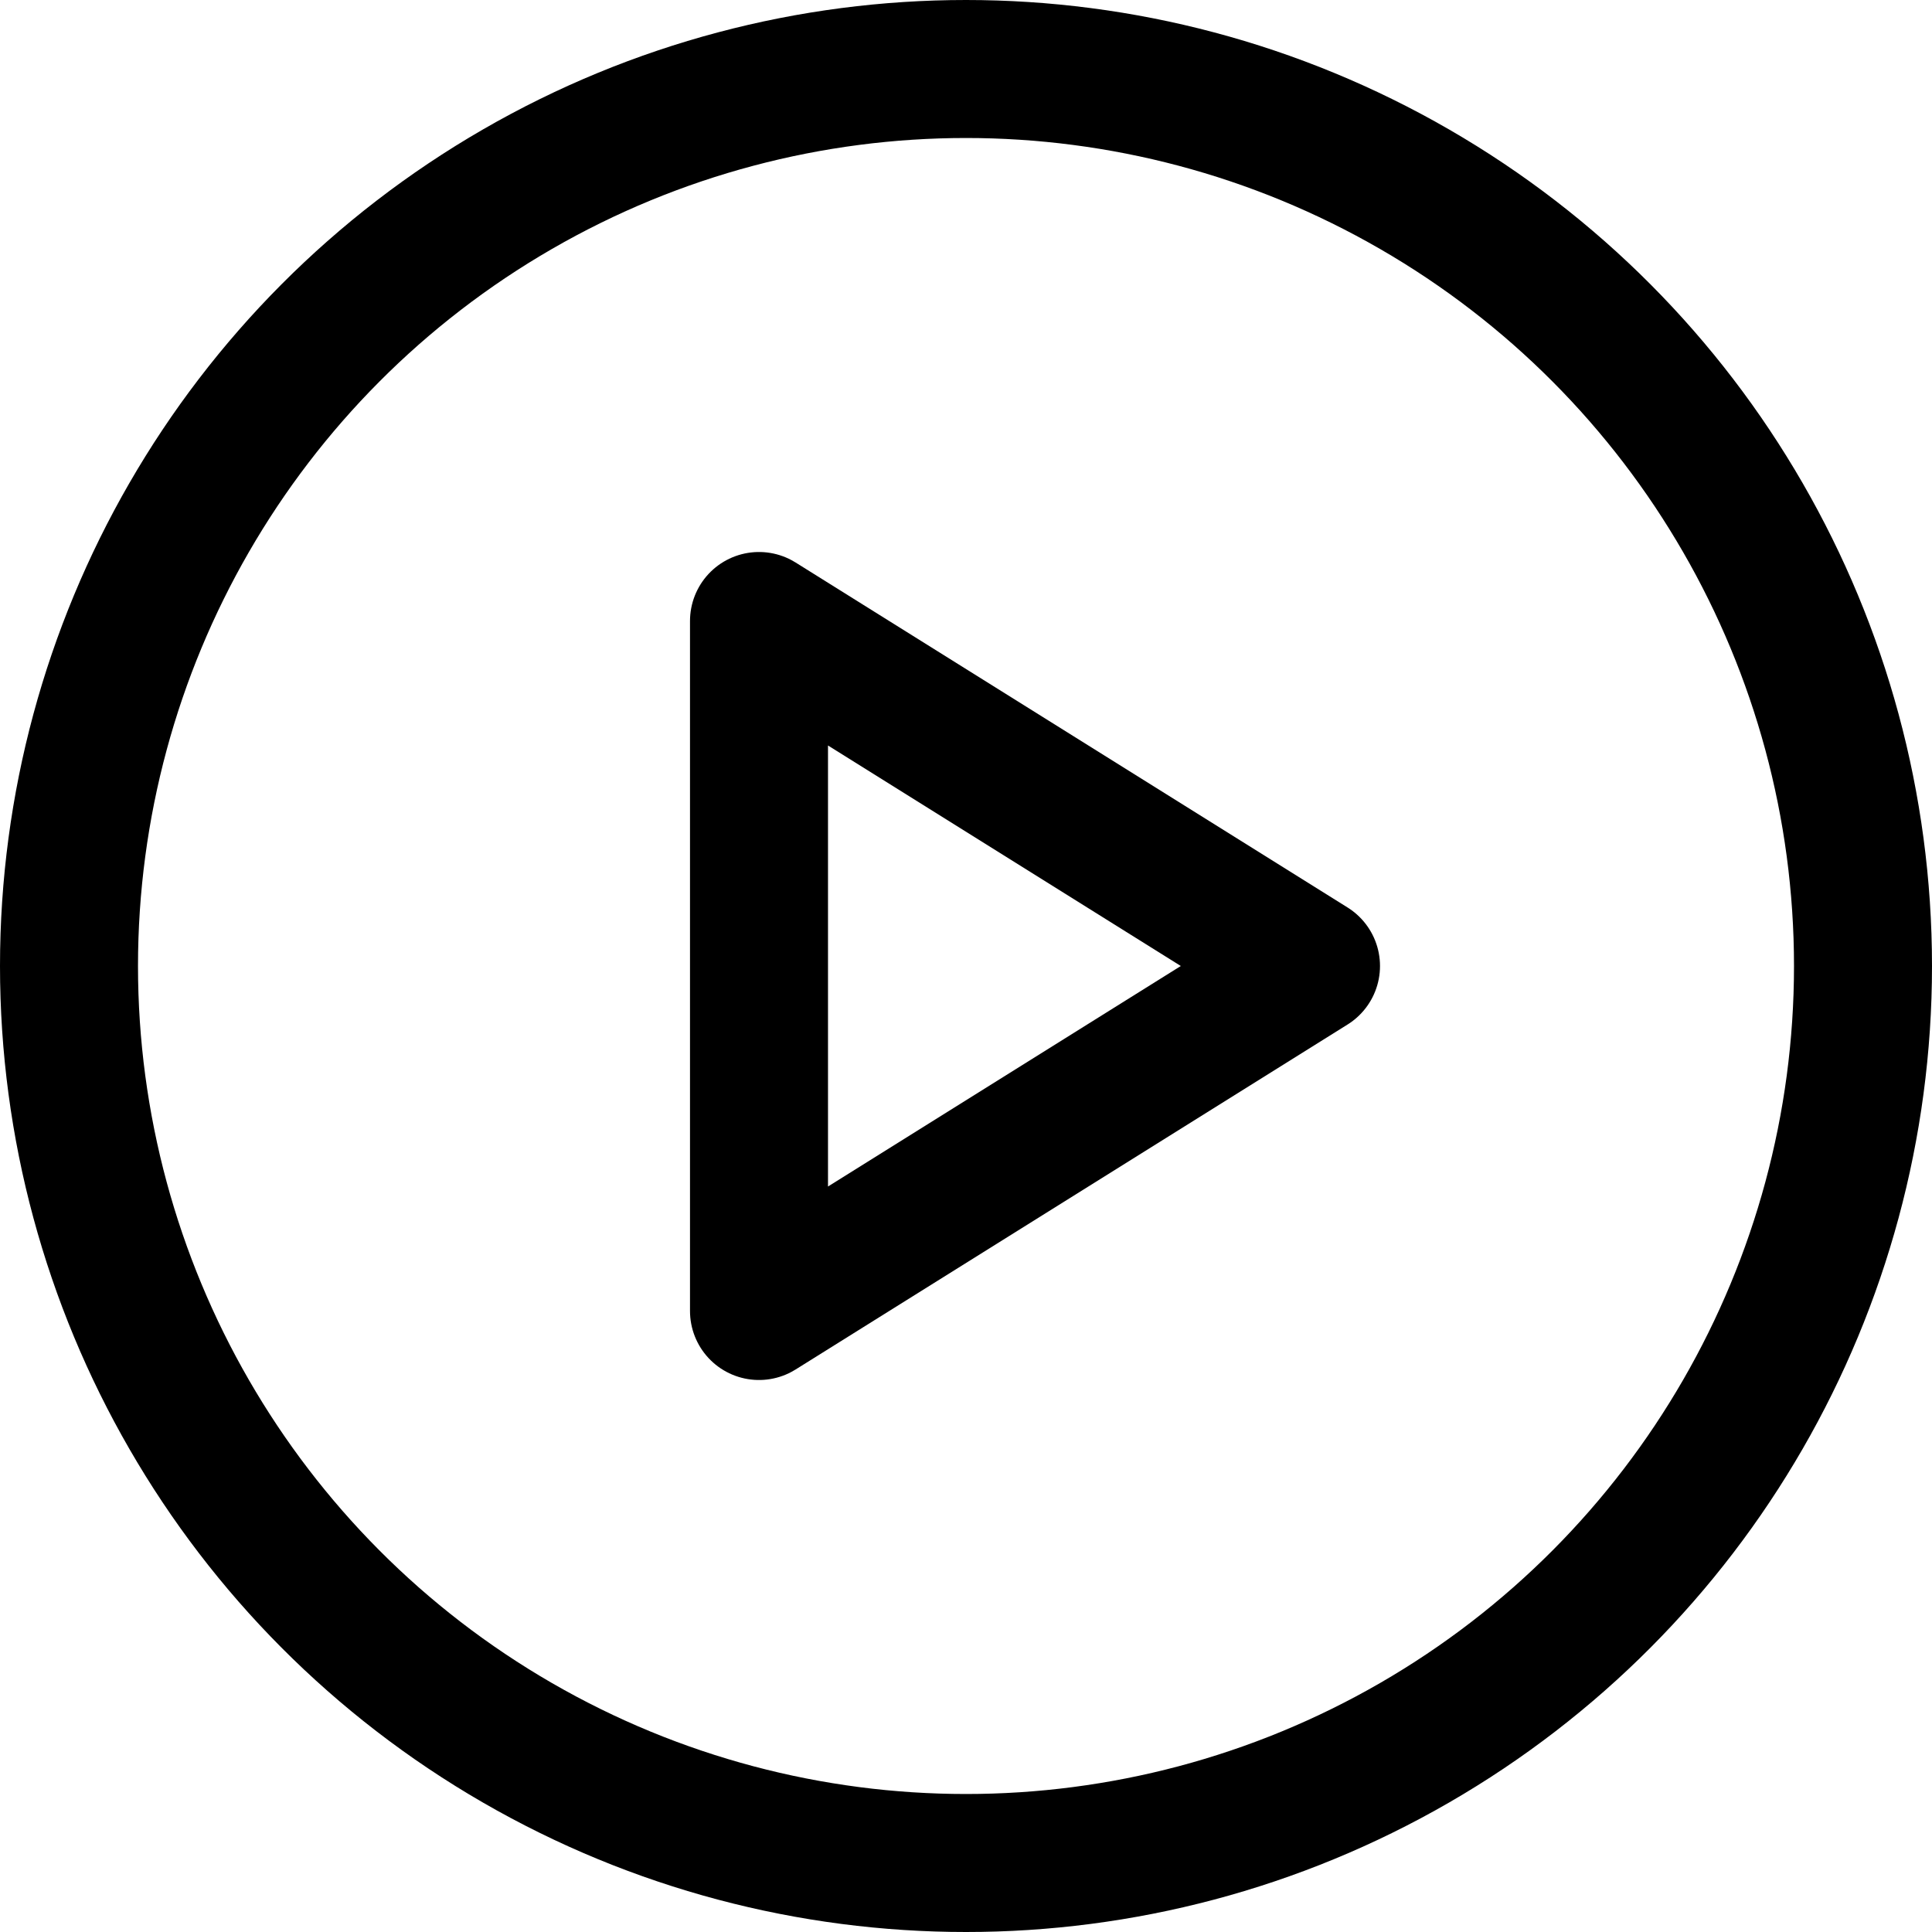
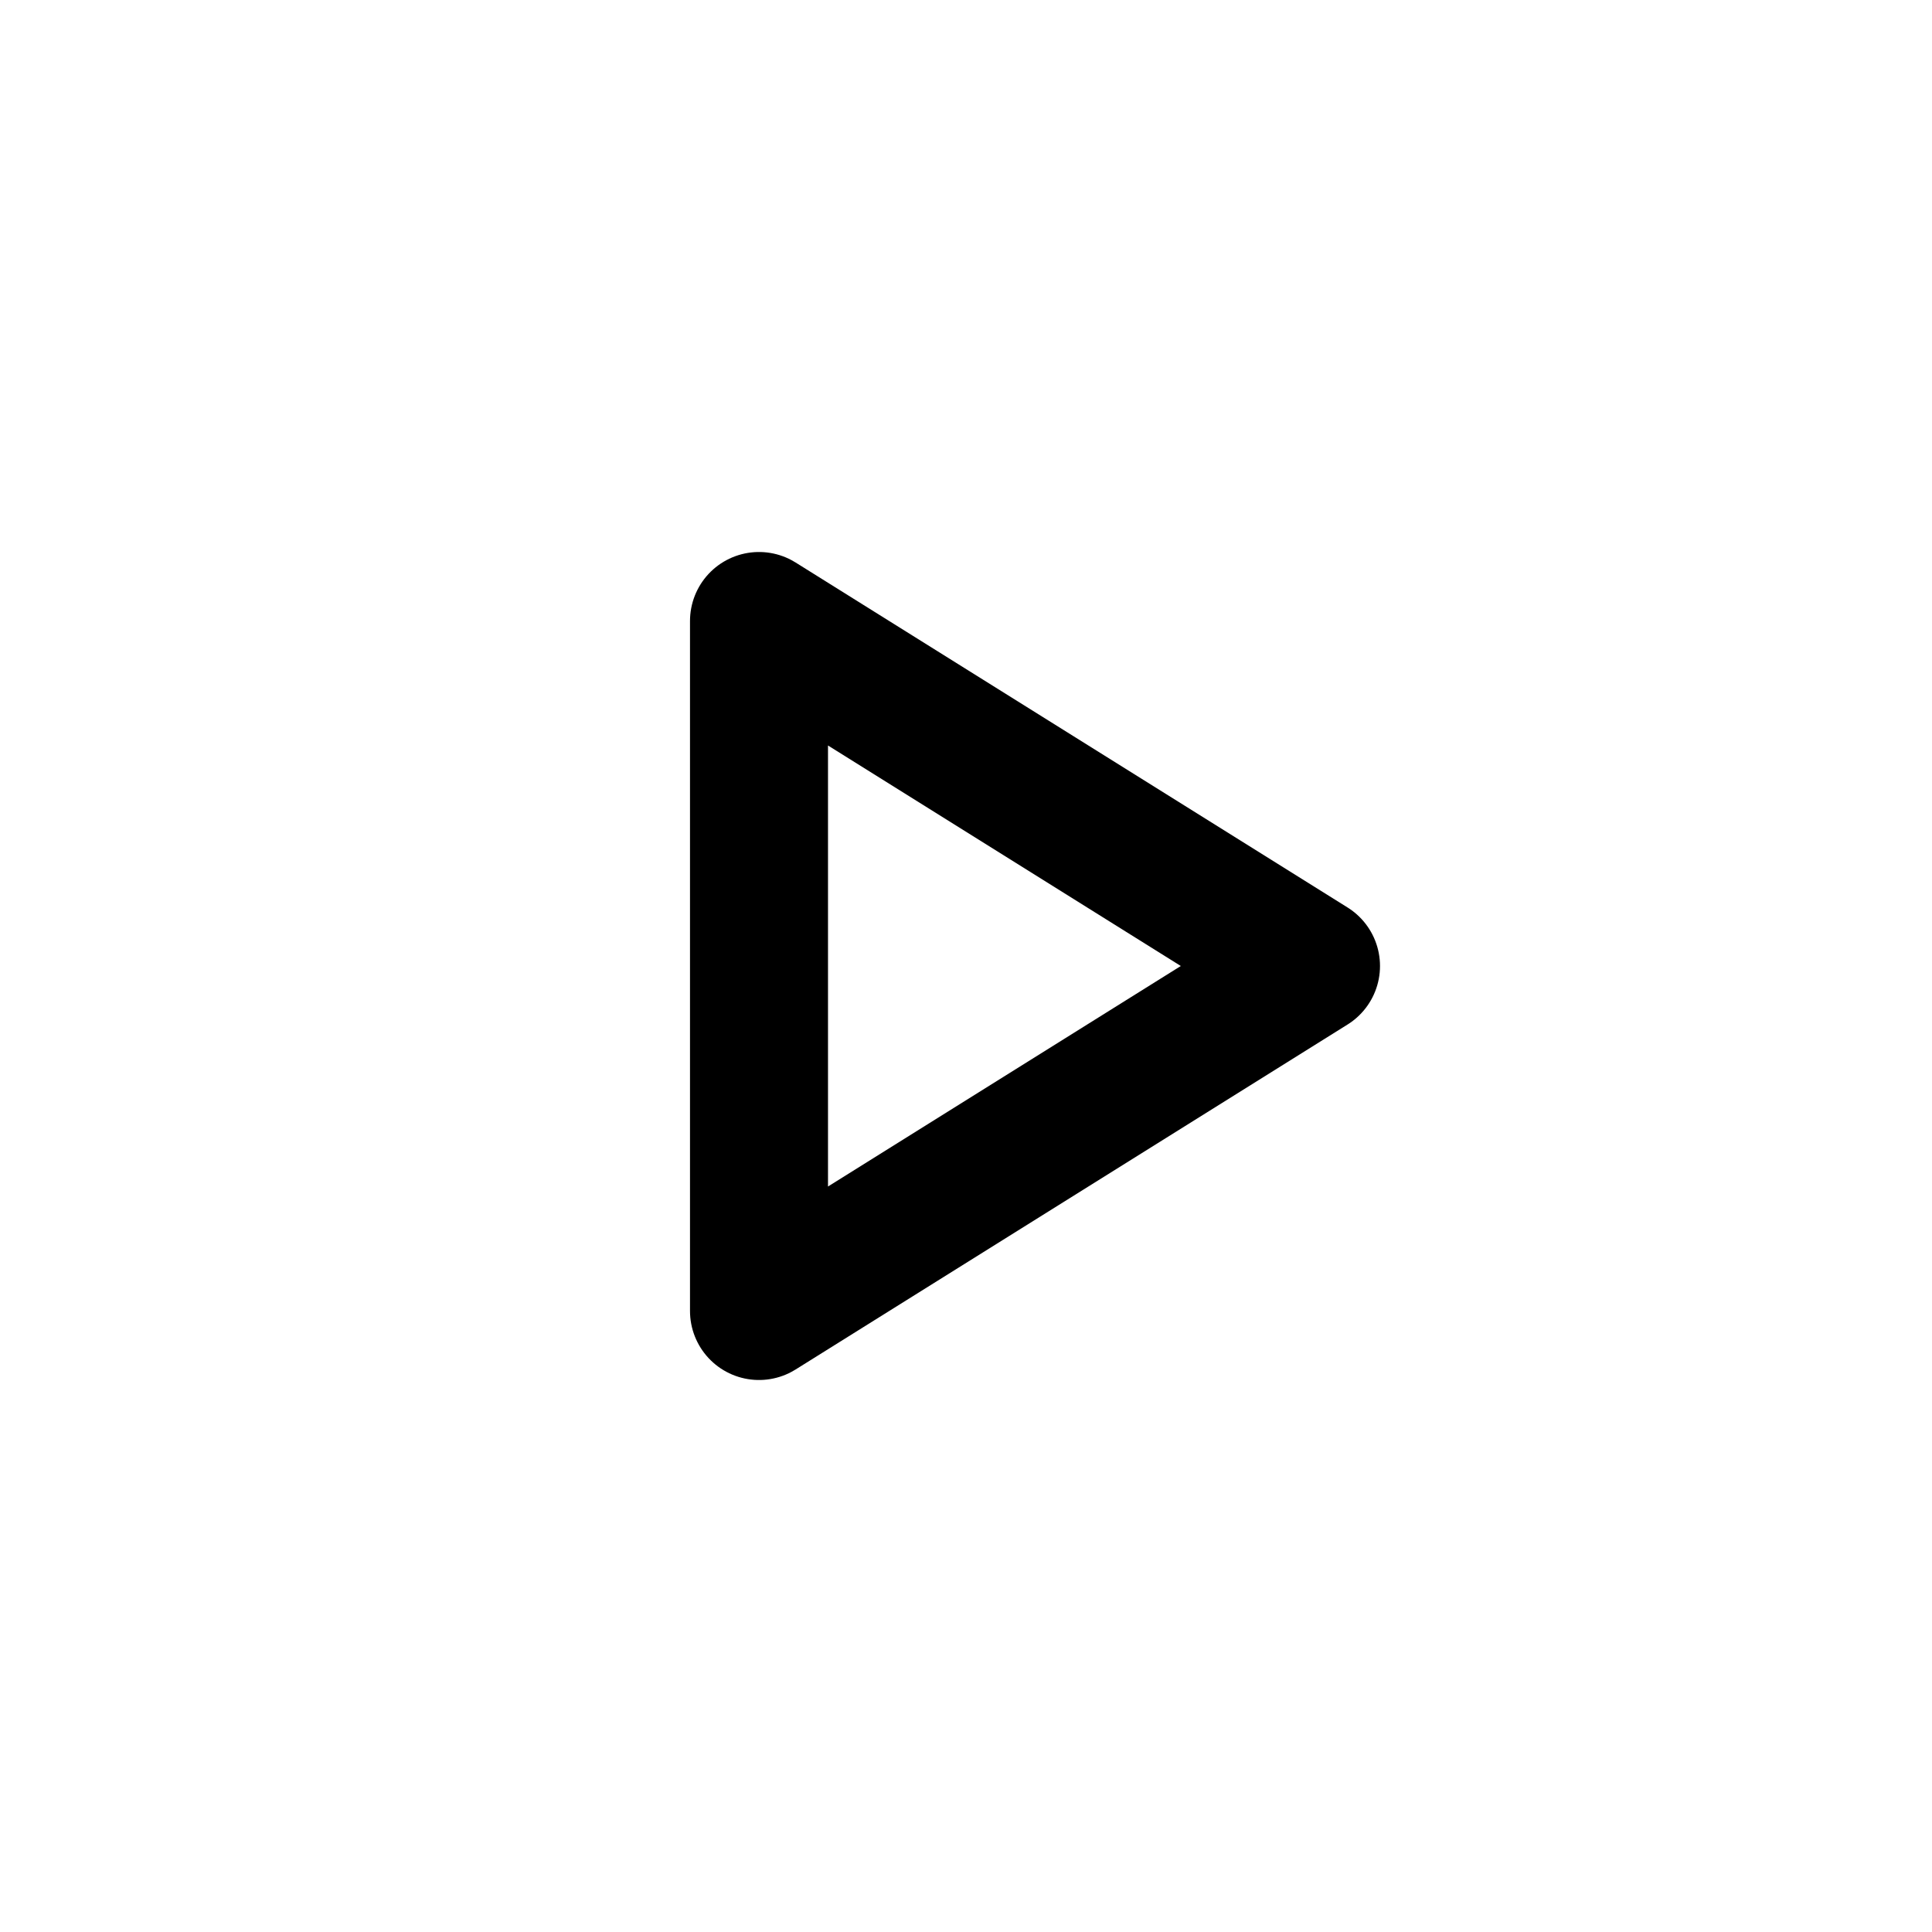
<svg xmlns="http://www.w3.org/2000/svg" viewBox="0 0 14 14">
  <g transform="matrix(1,0,0,1,0,0)">
    <g>
-       <circle cx="7" cy="7" r="6.5" style="fill: none;stroke: #000000;stroke-linecap: round;stroke-linejoin: round" />
      <polygon points="5.5 4.5 9.5 7 5.5 9.5 5.5 4.5" style="fill: none;stroke: #000000;stroke-linecap: round;stroke-linejoin: round" />
    </g>
  </g>
</svg>